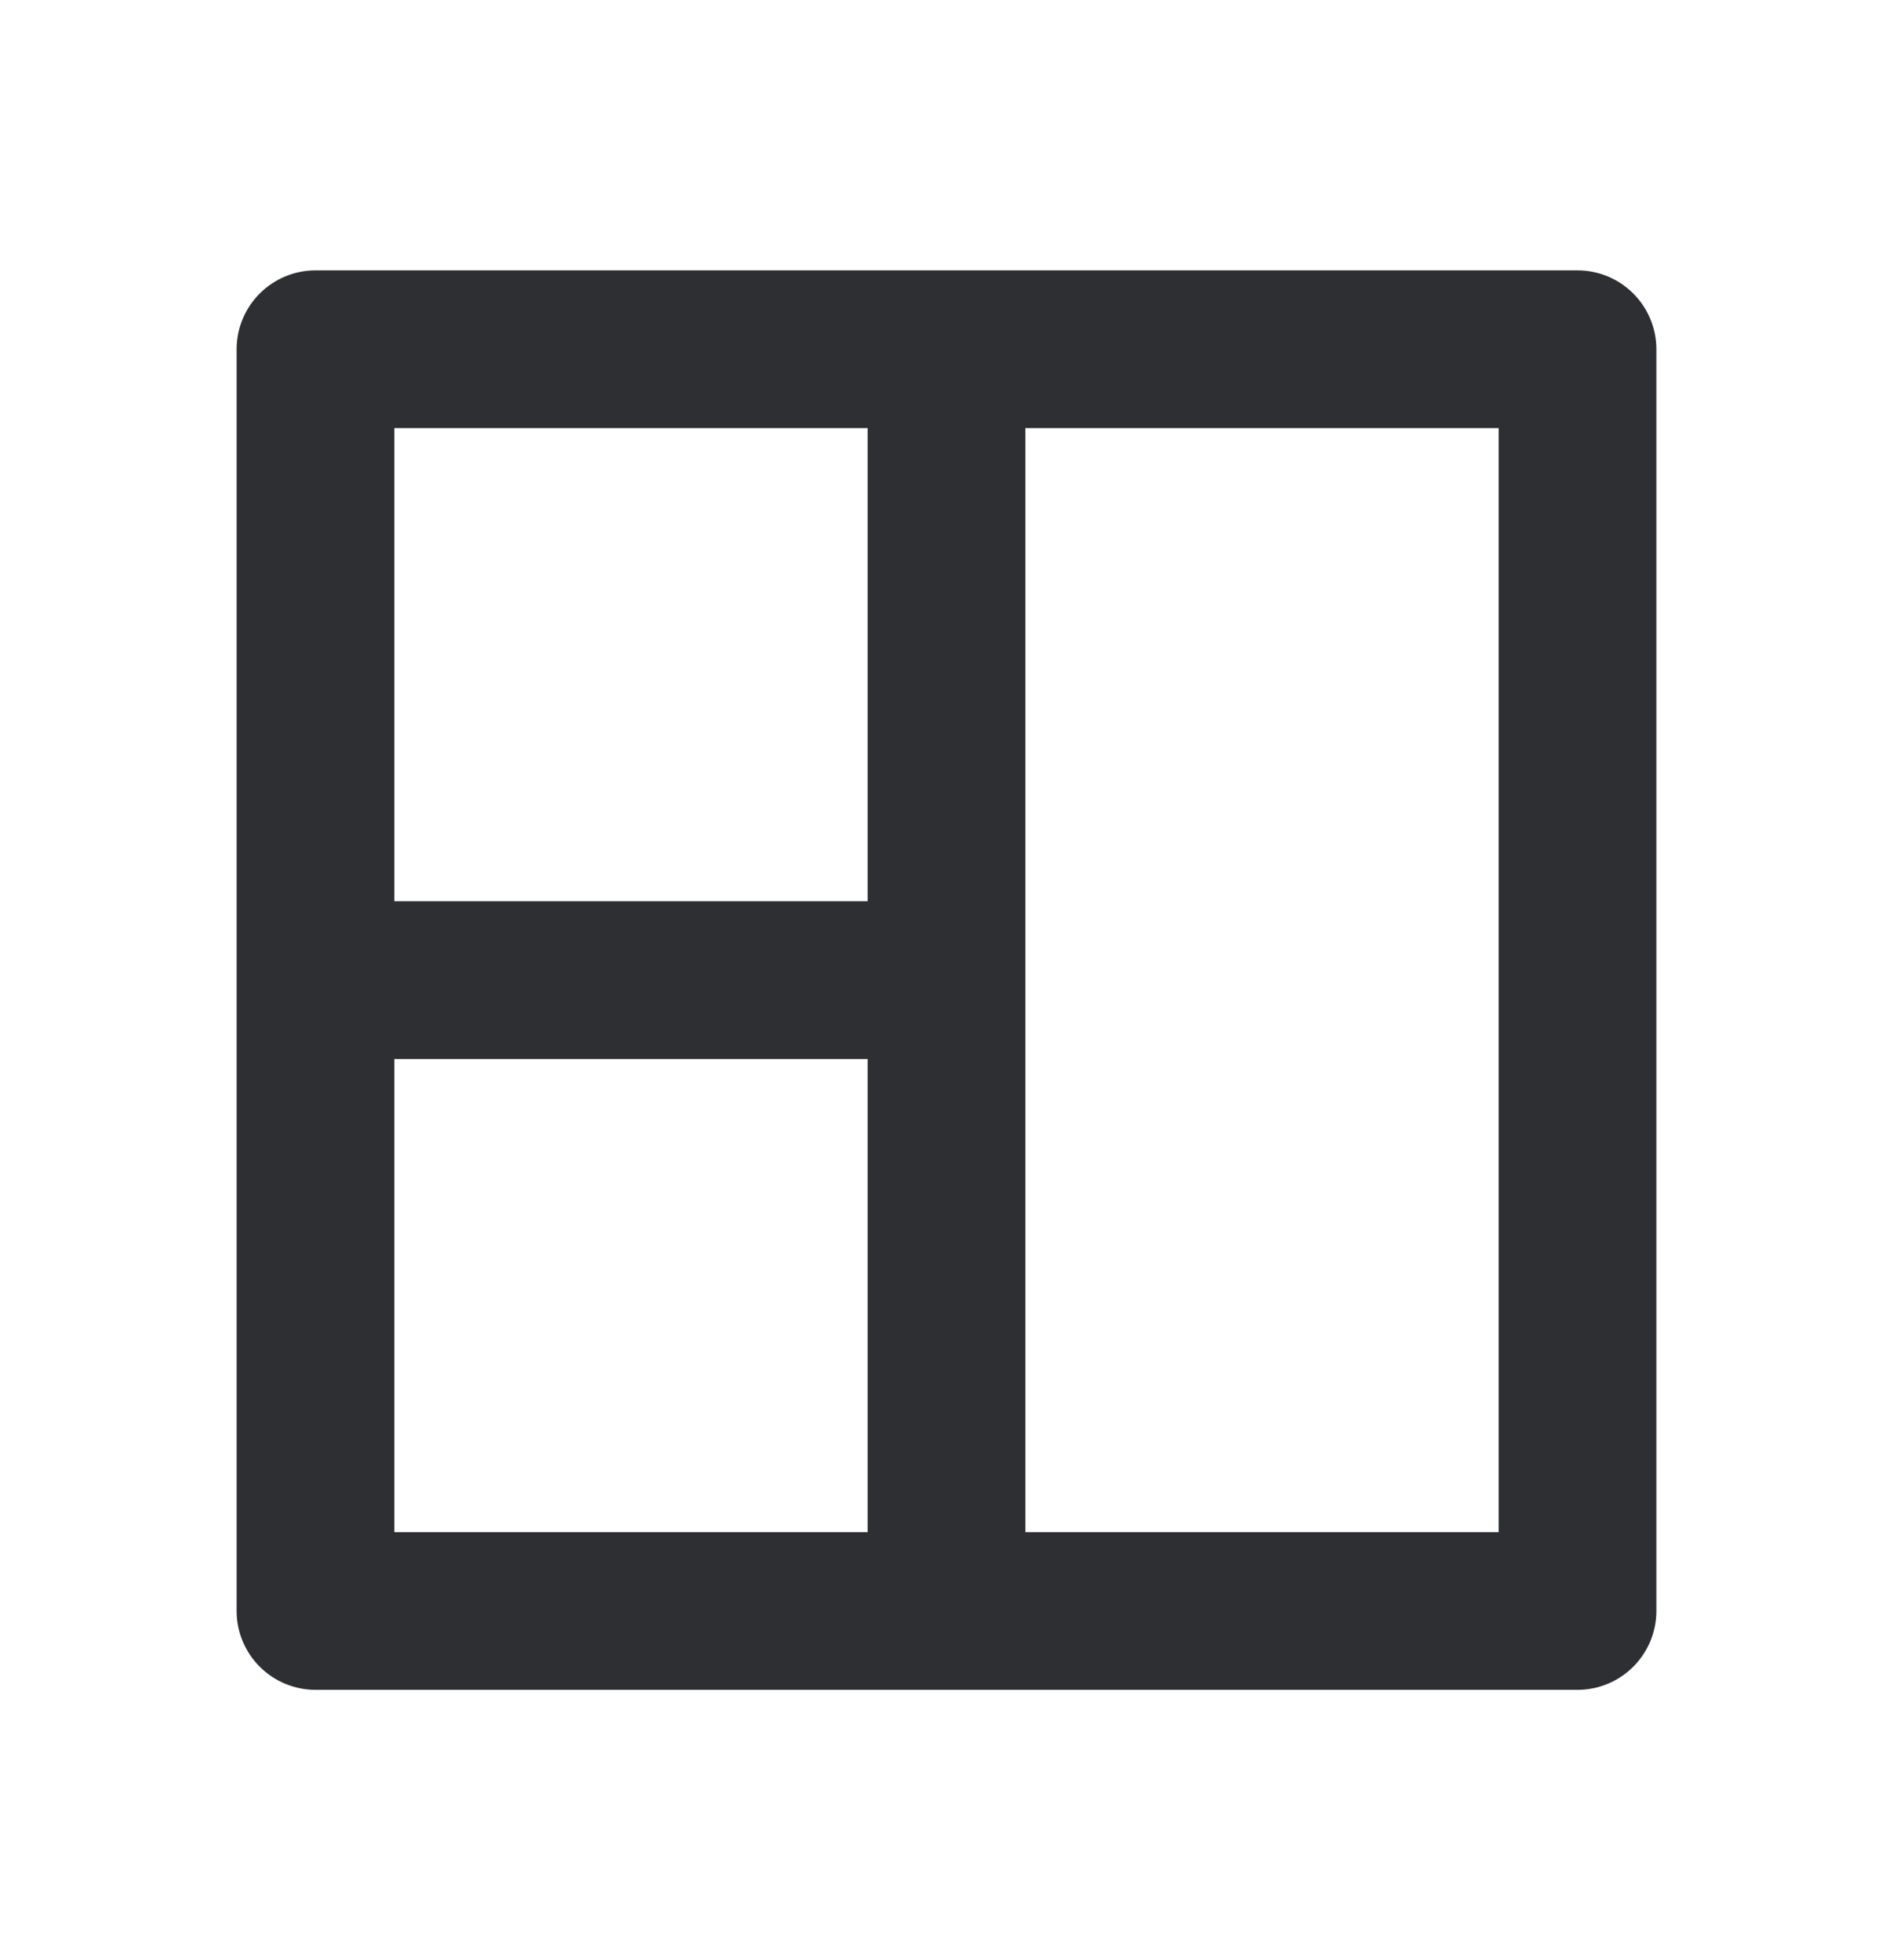
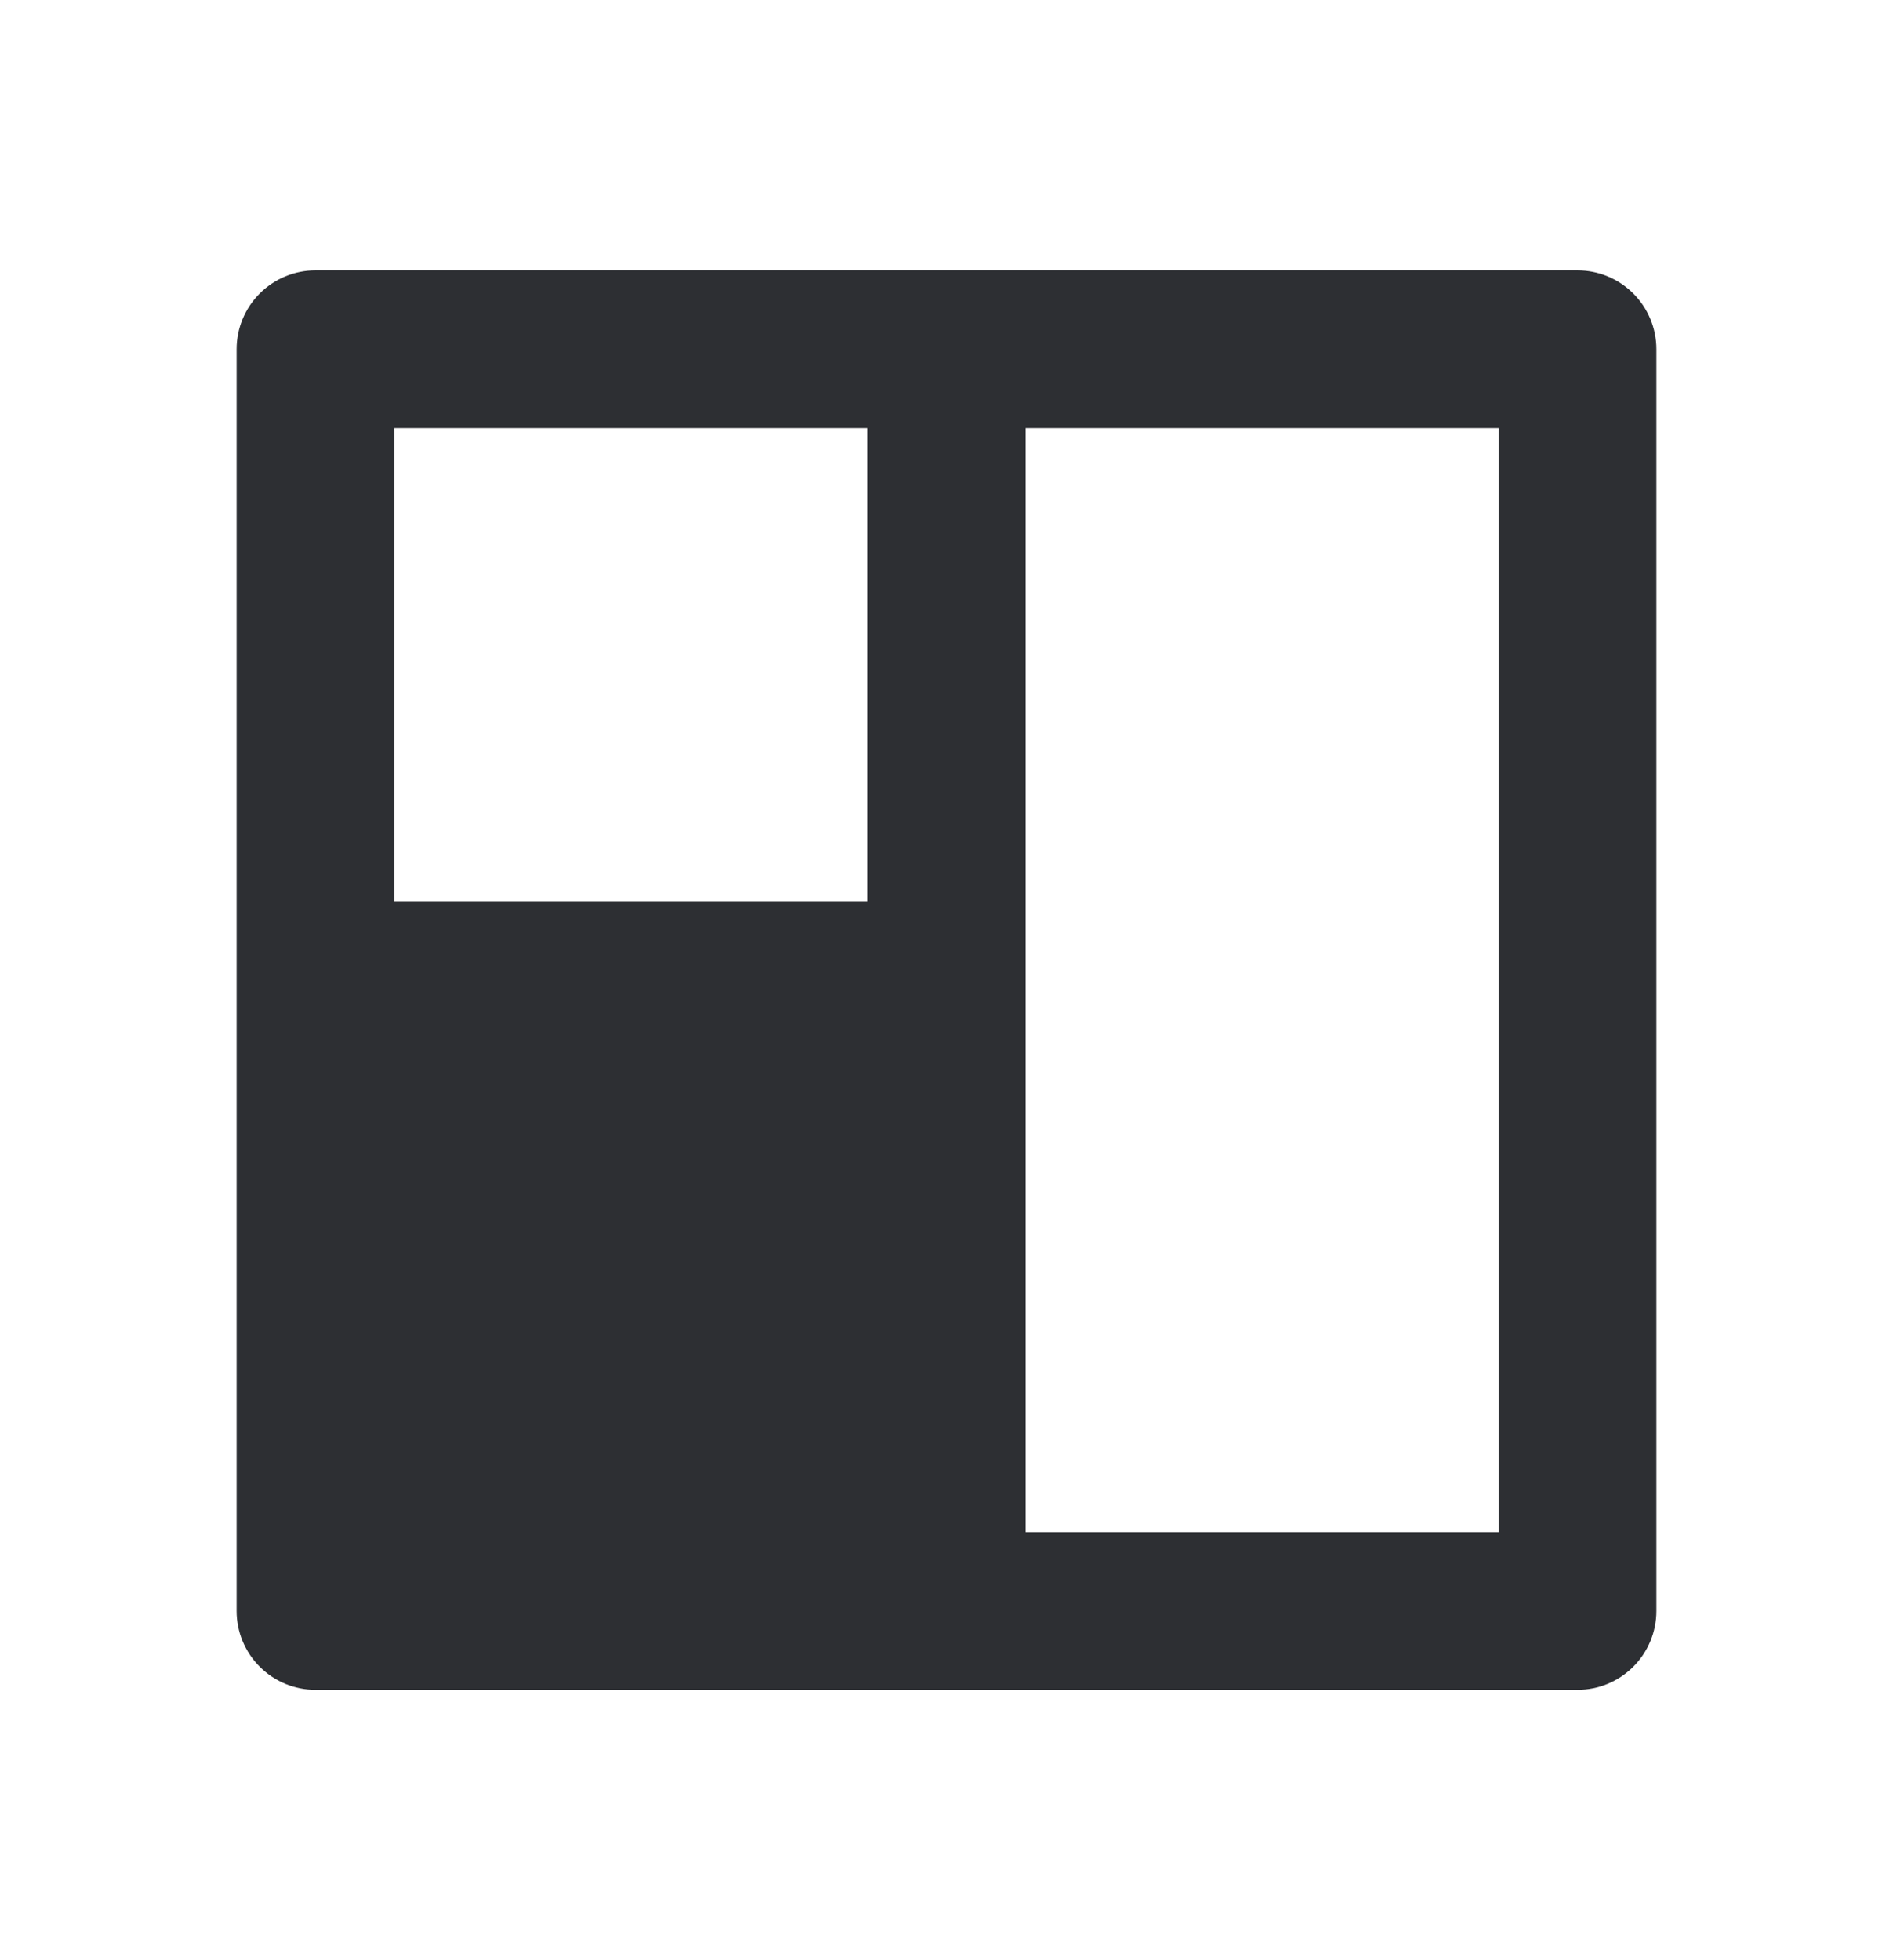
<svg xmlns="http://www.w3.org/2000/svg" width="28" height="29" viewBox="0 0 28 29" fill="none">
-   <path d="M23.333 4C23.643 4 23.939 4.123 24.158 4.342C24.377 4.561 24.5 4.857 24.5 5.167V23.833C24.5 24.143 24.377 24.439 24.158 24.658C23.939 24.877 23.643 25 23.333 25H4.667C4.357 25 4.061 24.877 3.842 24.658C3.623 24.439 3.5 24.143 3.5 23.833V5.167C3.5 4.857 3.623 4.561 3.842 4.342C4.061 4.123 4.357 4 4.667 4H23.333ZM12.833 15.667H5.833V22.667H12.833V15.667ZM15.167 22.667H22.167V6.333H15.167V22.667ZM12.833 6.333H5.833V13.333H12.833V6.333Z" fill="#2D2F33" />
+   <path d="M23.333 4C23.643 4 23.939 4.123 24.158 4.342C24.377 4.561 24.5 4.857 24.5 5.167V23.833C24.5 24.143 24.377 24.439 24.158 24.658C23.939 24.877 23.643 25 23.333 25H4.667C4.357 25 4.061 24.877 3.842 24.658C3.623 24.439 3.5 24.143 3.5 23.833V5.167C3.5 4.857 3.623 4.561 3.842 4.342C4.061 4.123 4.357 4 4.667 4H23.333ZM12.833 15.667H5.833V22.667V15.667ZM15.167 22.667H22.167V6.333H15.167V22.667ZM12.833 6.333H5.833V13.333H12.833V6.333Z" fill="#2D2F33" />
</svg>